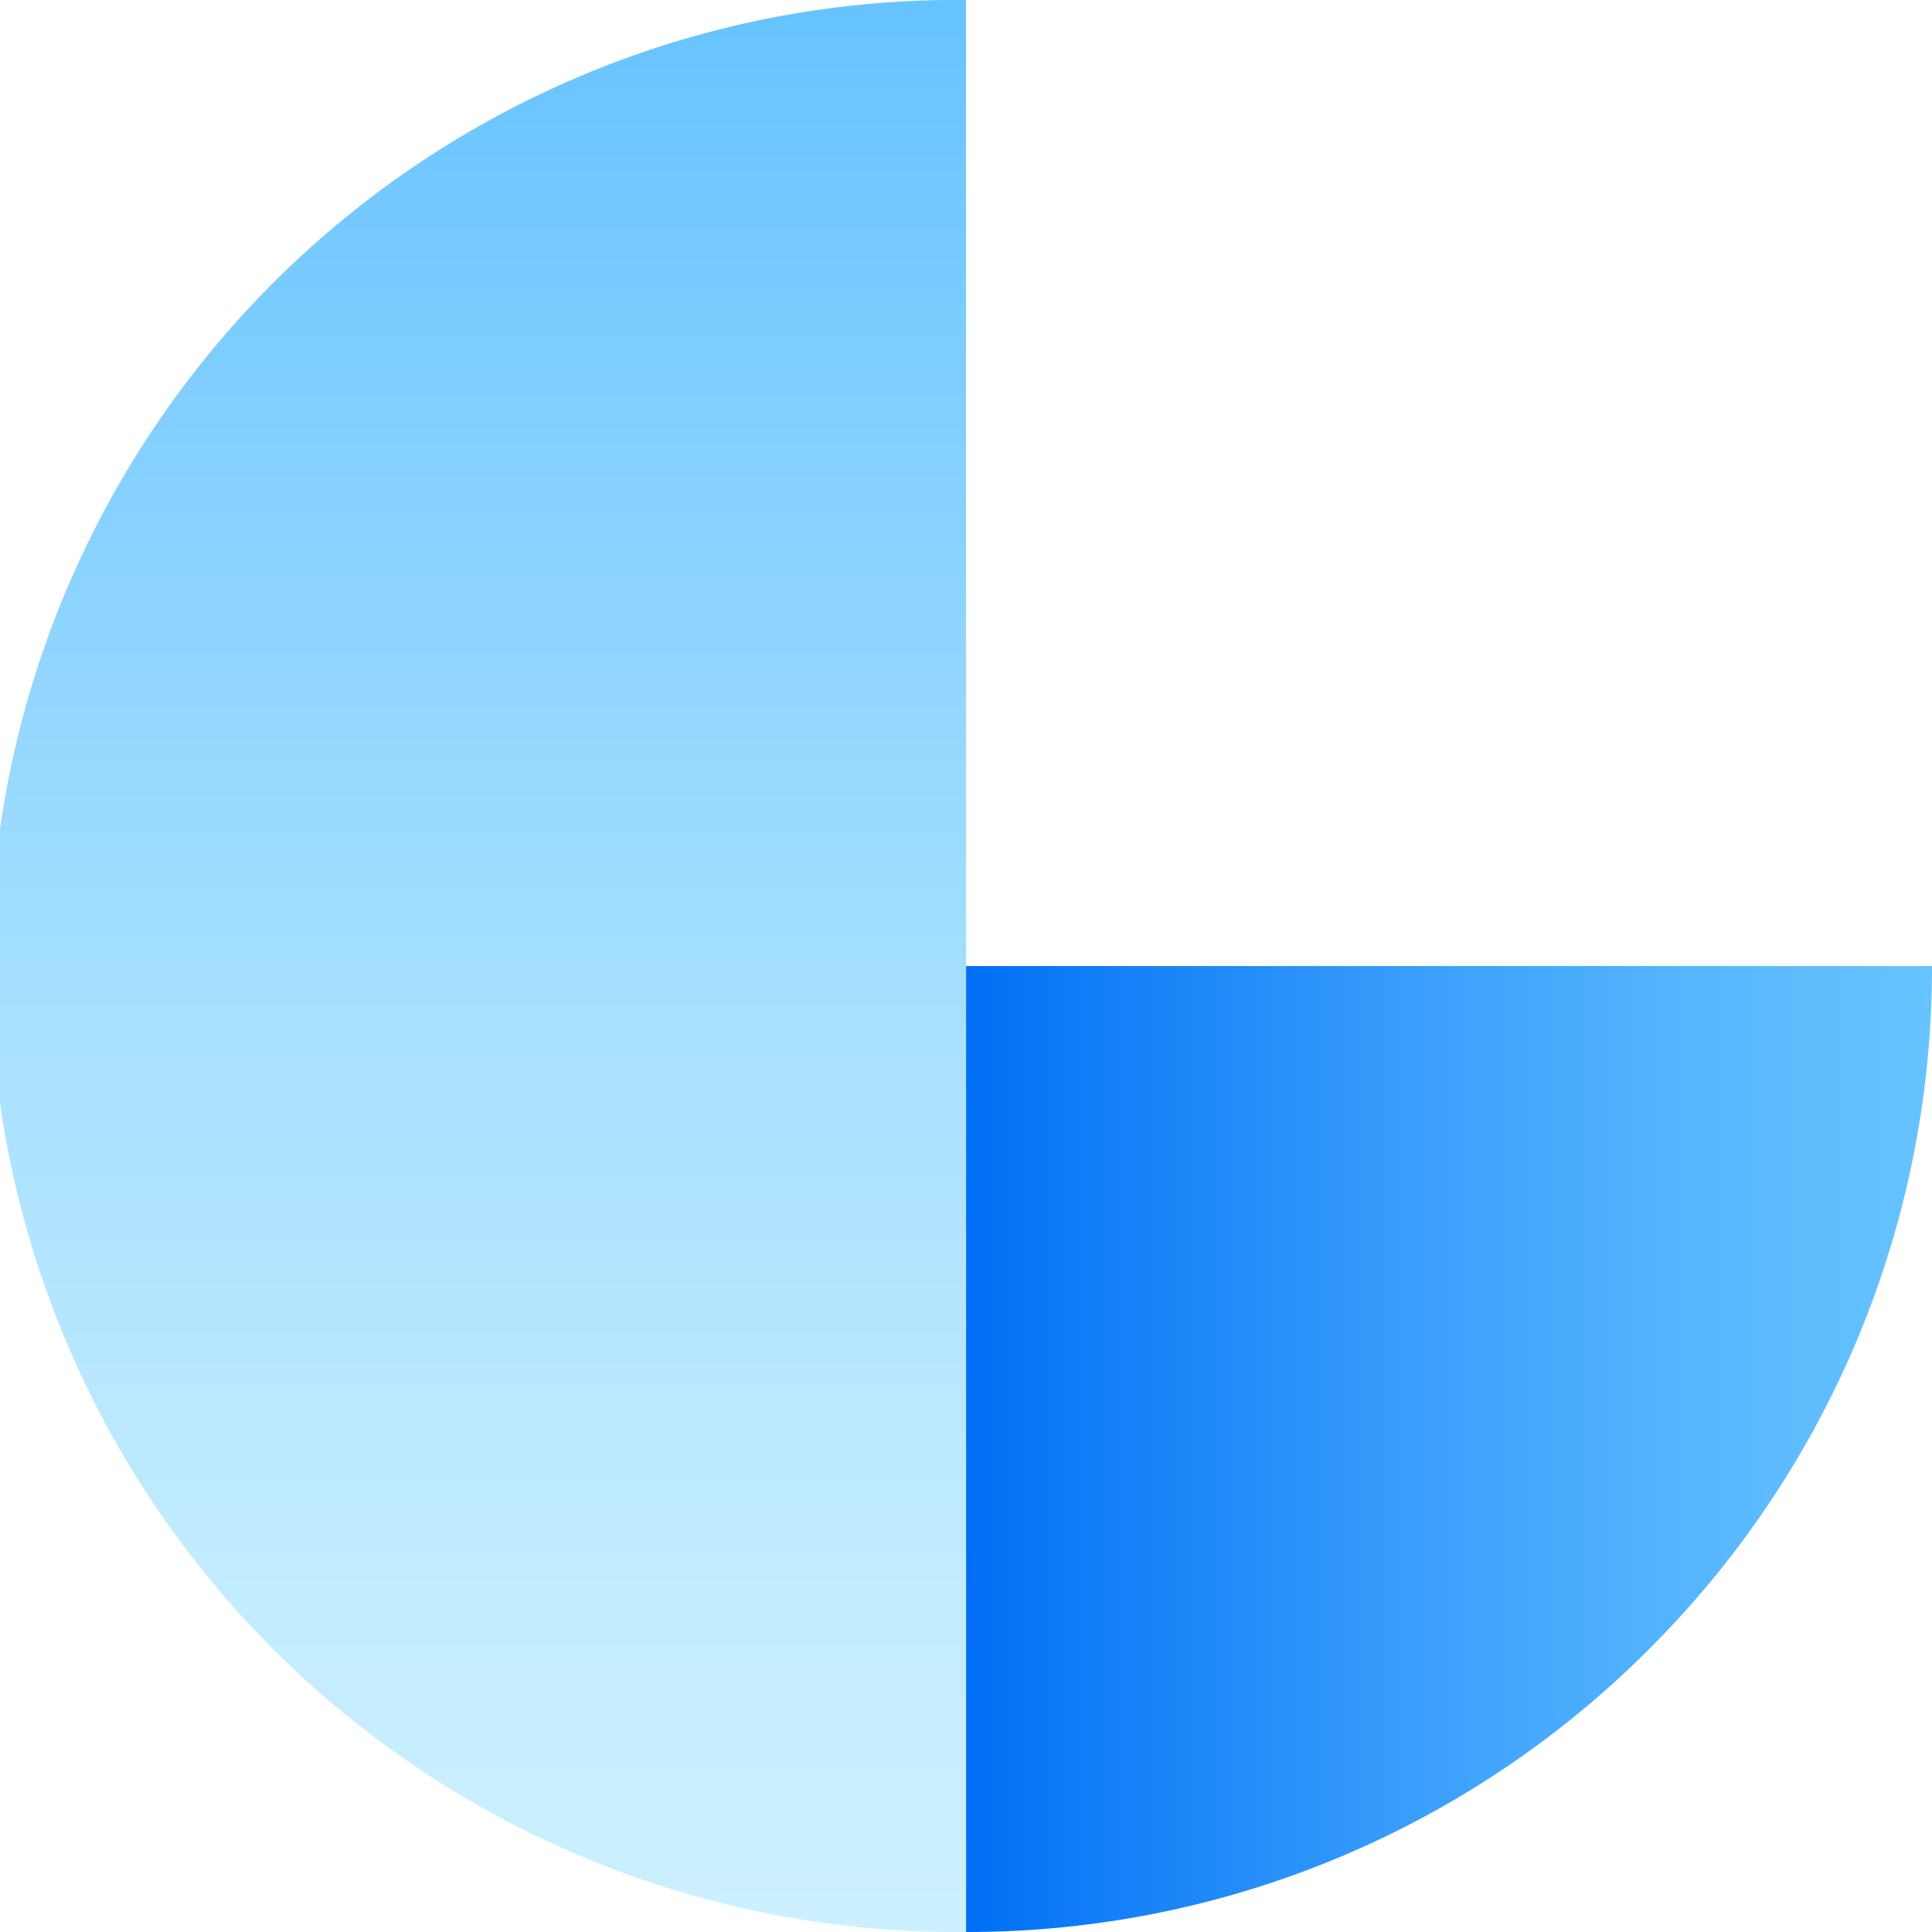
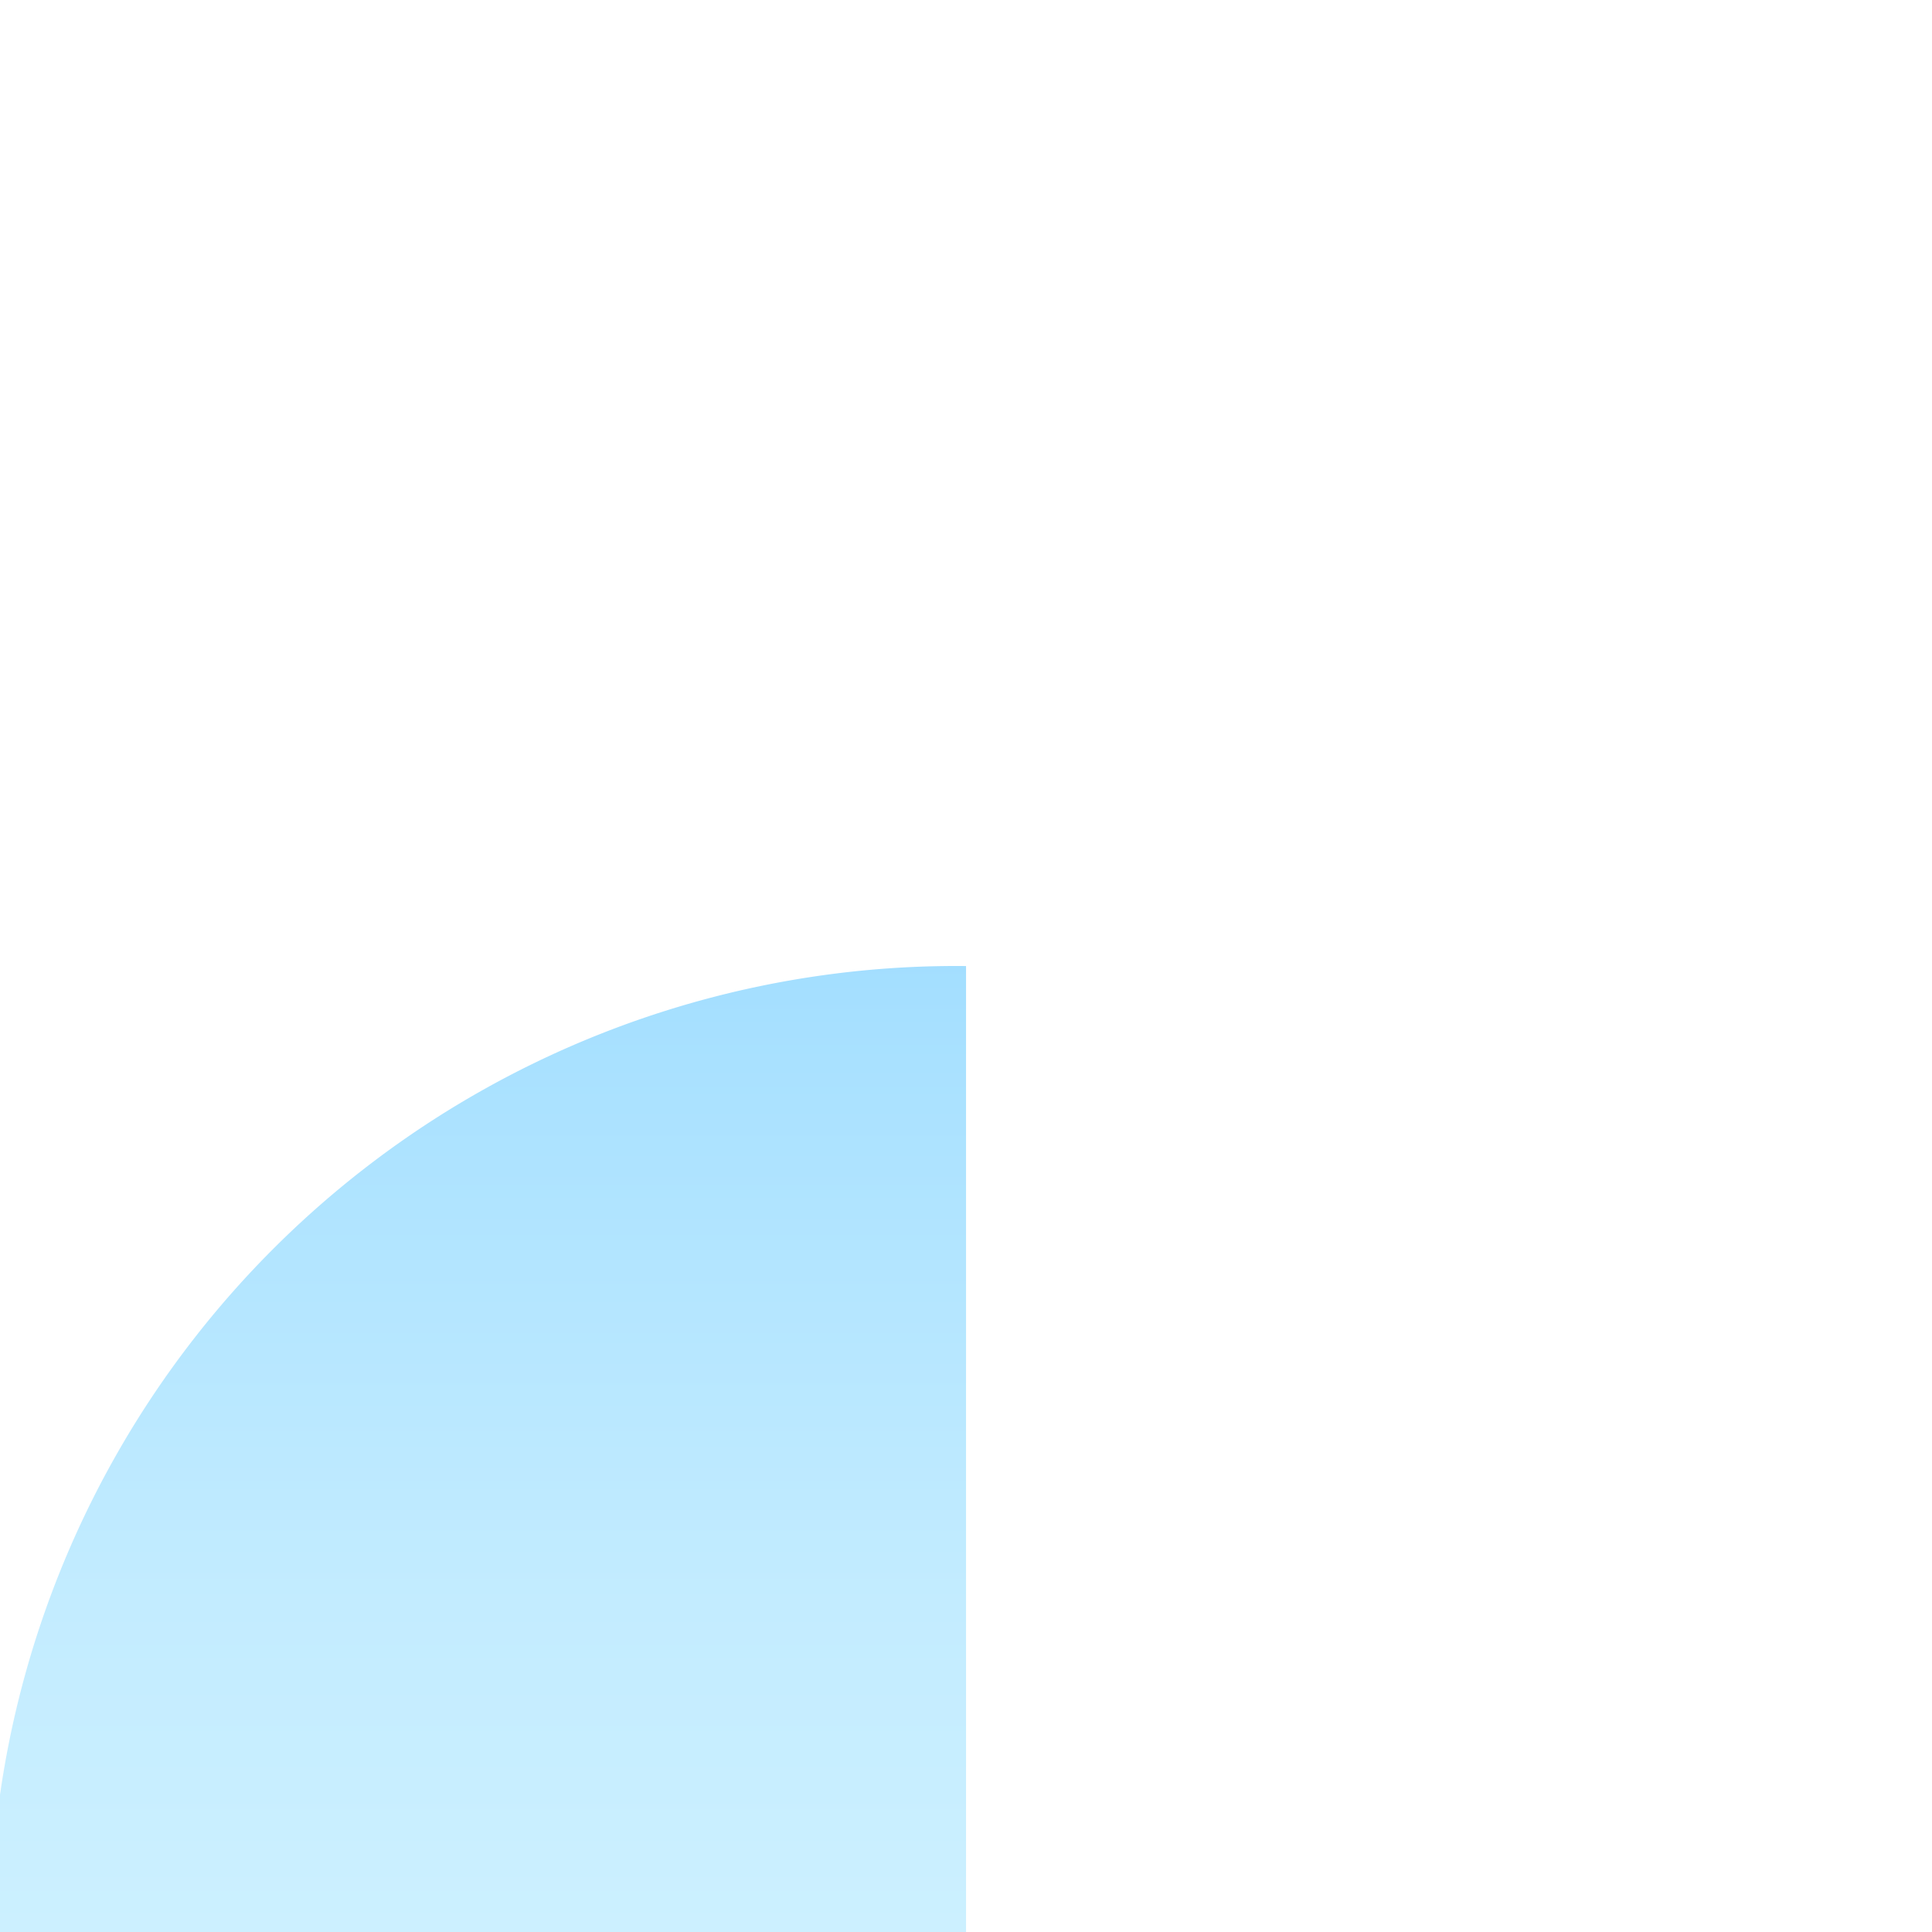
<svg xmlns="http://www.w3.org/2000/svg" viewBox="0 0 194.69 194.69">
  <defs>
    <style>.cls-1{fill:url(#Degradado_sin_nombre_96);}.cls-2{fill:url(#Degradado_sin_nombre_92);}</style>
    <linearGradient id="Degradado_sin_nombre_96" x1="97.35" y1="146.02" x2="194.69" y2="146.02" gradientUnits="userSpaceOnUse">
      <stop offset="0" stop-color="#006ff5" />
      <stop offset="0.2" stop-color="#1a84f8" />
      <stop offset="0.55" stop-color="#43a6fc" />
      <stop offset="0.83" stop-color="#5dbbfe" />
      <stop offset="1" stop-color="#66c3ff" />
    </linearGradient>
    <linearGradient id="Degradado_sin_nombre_92" x1="48.67" y1="194.69" x2="48.67" gradientUnits="userSpaceOnUse">
      <stop offset="0" stop-color="#ccf0ff" />
      <stop offset="0.17" stop-color="#c3ecff" />
      <stop offset="0.45" stop-color="#a9e1ff" />
      <stop offset="0.8" stop-color="#80ceff" />
      <stop offset="1" stop-color="#66c3ff" />
    </linearGradient>
  </defs>
  <g id="Capa_2" data-name="Capa 2">
    <g id="Capa_1-2" data-name="Capa 1">
-       <path class="cls-1" d="M166.18,166.18a97,97,0,0,0,28.51-68.83H97.35v97.34A97,97,0,0,0,166.18,166.18Z" />
-       <path class="cls-2" d="M97.35,97.35V0a97.35,97.35,0,1,0,0,194.69V97.35Z" />
+       <path class="cls-2" d="M97.35,97.35a97.35,97.35,0,1,0,0,194.69V97.35Z" />
    </g>
  </g>
</svg>